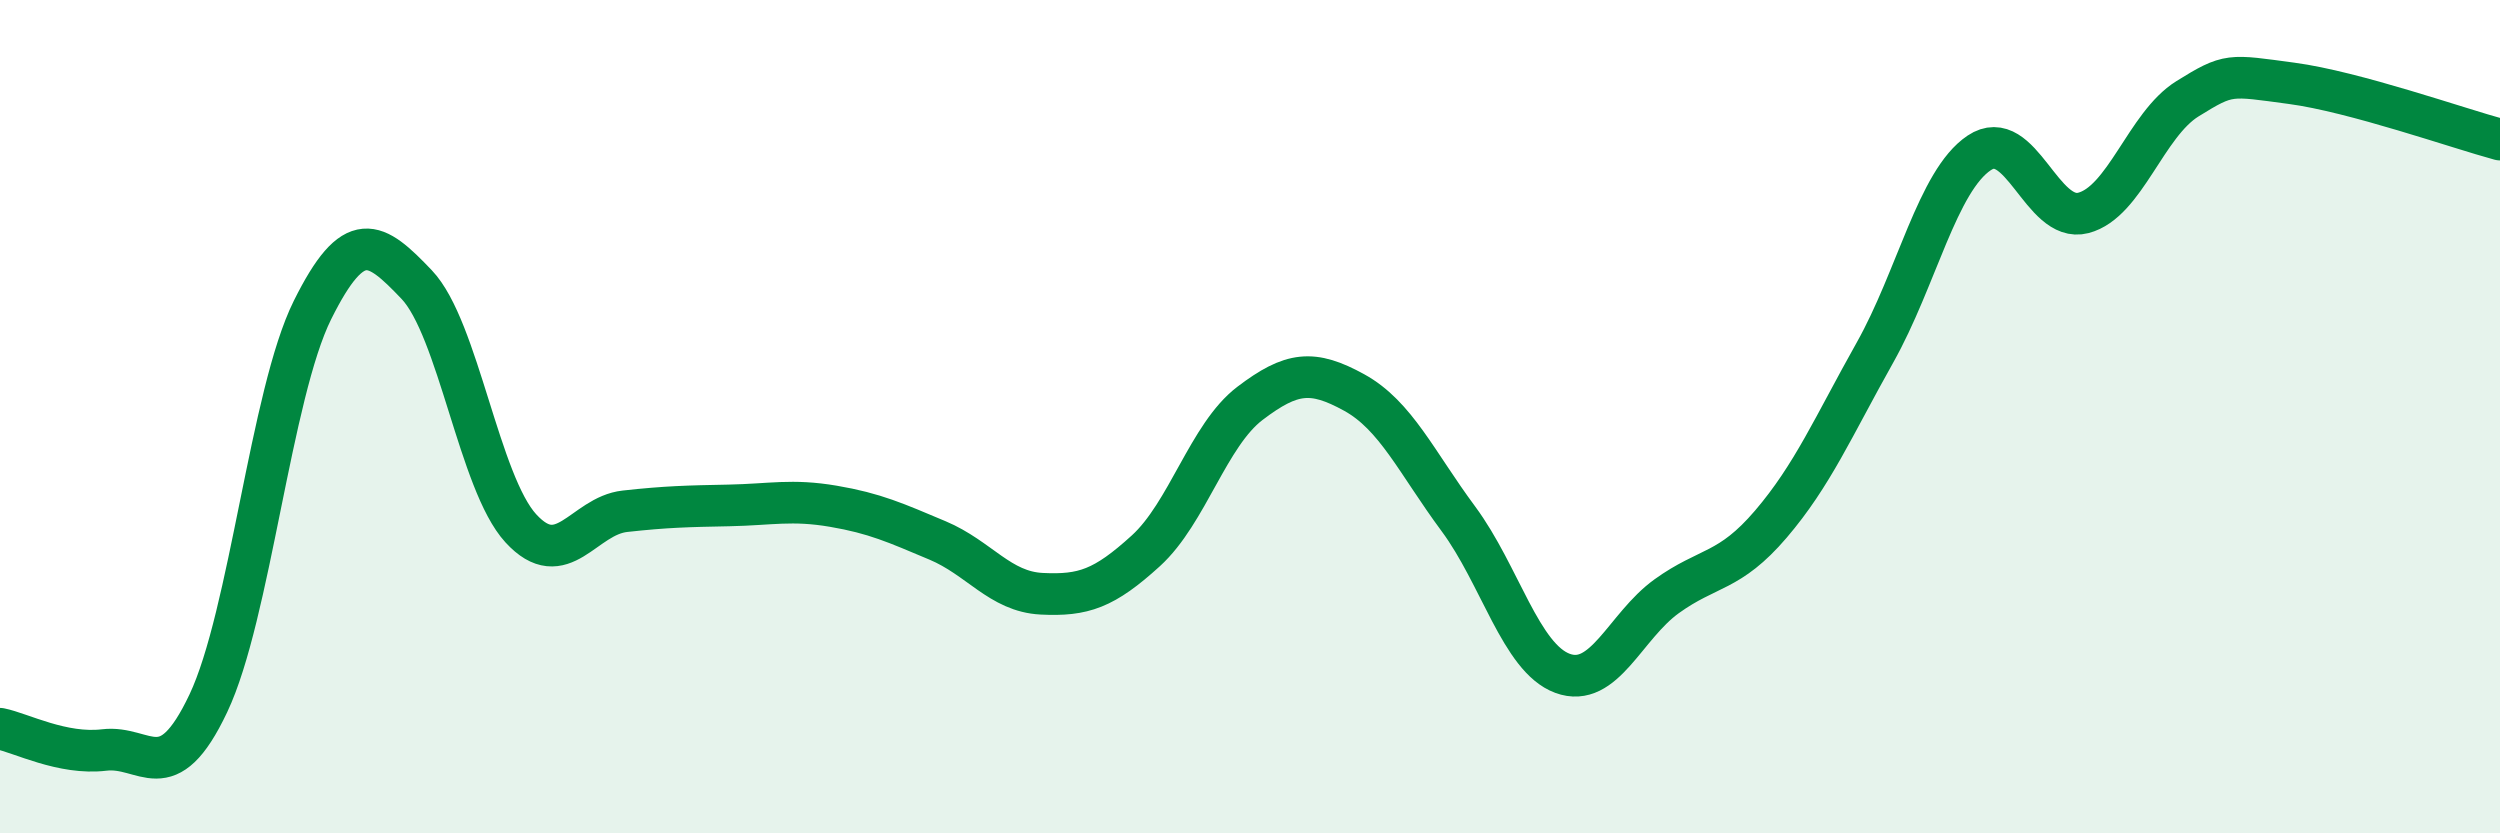
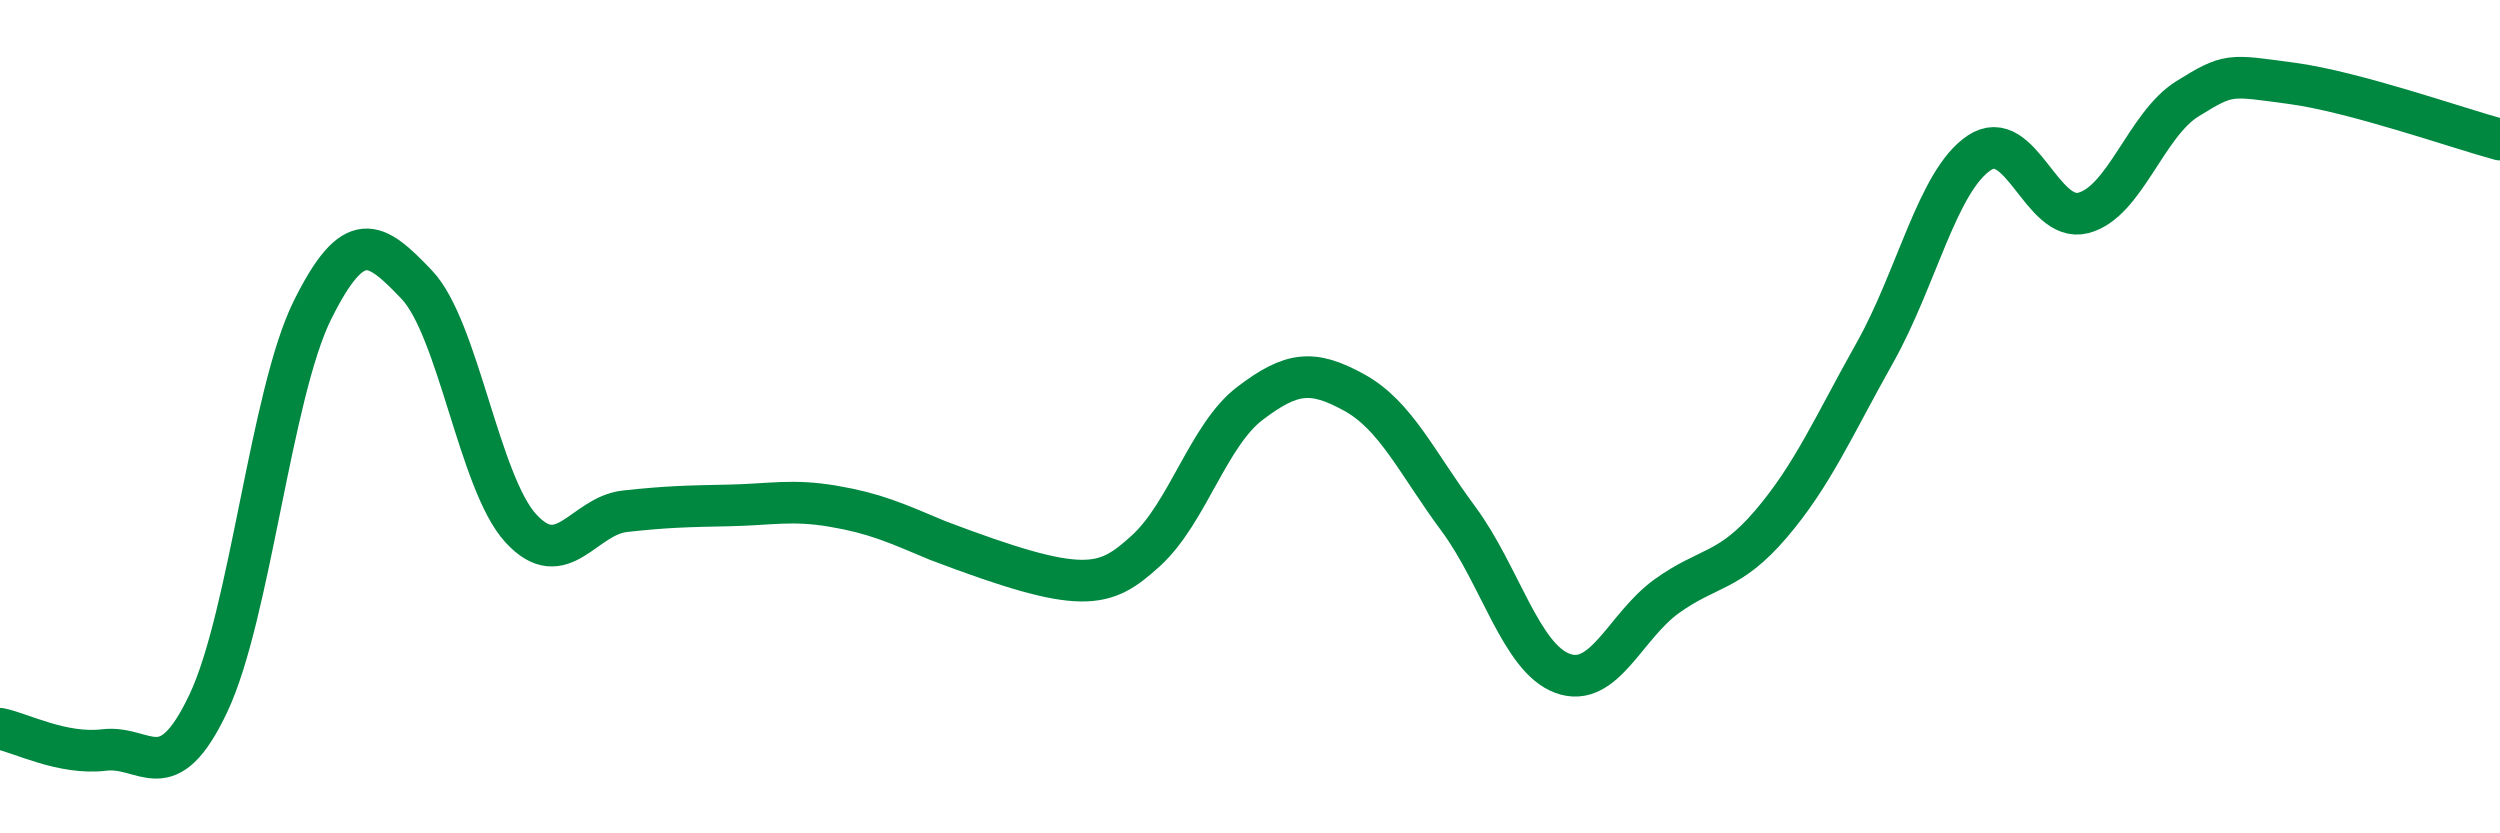
<svg xmlns="http://www.w3.org/2000/svg" width="60" height="20" viewBox="0 0 60 20">
-   <path d="M 0,17.49 C 0.5,17.59 1.5,18.12 2.5,18 C 3.5,17.88 4,18.99 5,16.88 C 6,14.77 6.5,9.45 7.5,7.44 C 8.5,5.43 9,5.78 10,6.83 C 11,7.88 11.5,11.59 12.5,12.68 C 13.5,13.77 14,12.38 15,12.27 C 16,12.16 16.5,12.15 17.5,12.13 C 18.5,12.11 19,11.98 20,12.15 C 21,12.32 21.5,12.55 22.5,12.97 C 23.5,13.39 24,14.2 25,14.25 C 26,14.3 26.5,14.13 27.5,13.22 C 28.5,12.31 29,10.44 30,9.68 C 31,8.92 31.5,8.87 32.5,9.42 C 33.5,9.97 34,11.1 35,12.45 C 36,13.8 36.5,15.79 37.5,16.16 C 38.5,16.53 39,15.03 40,14.31 C 41,13.59 41.5,13.75 42.5,12.58 C 43.5,11.41 44,10.24 45,8.46 C 46,6.68 46.5,4.34 47.5,3.67 C 48.5,3 49,5.37 50,5.11 C 51,4.85 51.5,2.99 52.5,2.37 C 53.5,1.75 53.5,1.8 55,2 C 56.5,2.2 59,3.08 60,3.35L60 20L0 20Z" fill="#008740" opacity="0.1" stroke-linecap="round" stroke-linejoin="round" />
-   <path d="M 0,17.49 C 0.5,17.59 1.5,18.12 2.5,18 C 3.5,17.88 4,18.99 5,16.88 C 6,14.77 6.5,9.45 7.5,7.44 C 8.5,5.43 9,5.78 10,6.83 C 11,7.88 11.5,11.59 12.5,12.68 C 13.5,13.77 14,12.38 15,12.27 C 16,12.16 16.5,12.15 17.5,12.13 C 18.5,12.11 19,11.98 20,12.15 C 21,12.32 21.5,12.55 22.5,12.97 C 23.5,13.39 24,14.2 25,14.25 C 26,14.3 26.5,14.13 27.5,13.22 C 28.5,12.31 29,10.44 30,9.68 C 31,8.92 31.5,8.87 32.5,9.42 C 33.5,9.97 34,11.1 35,12.45 C 36,13.8 36.5,15.79 37.5,16.16 C 38.5,16.53 39,15.03 40,14.31 C 41,13.59 41.5,13.75 42.5,12.58 C 43.5,11.41 44,10.24 45,8.46 C 46,6.68 46.5,4.34 47.5,3.67 C 48.5,3 49,5.37 50,5.11 C 51,4.85 51.5,2.99 52.5,2.37 C 53.5,1.75 53.5,1.8 55,2 C 56.5,2.2 59,3.08 60,3.35" stroke="#008740" stroke-width="1" fill="none" stroke-linecap="round" stroke-linejoin="round" />
+   <path d="M 0,17.49 C 0.5,17.59 1.5,18.12 2.5,18 C 3.5,17.88 4,18.99 5,16.88 C 6,14.77 6.5,9.45 7.5,7.44 C 8.5,5.43 9,5.78 10,6.83 C 11,7.88 11.5,11.59 12.5,12.68 C 13.5,13.77 14,12.38 15,12.27 C 16,12.16 16.5,12.15 17.5,12.13 C 18.5,12.11 19,11.98 20,12.15 C 21,12.32 21.5,12.55 22.5,12.97 C 26,14.3 26.5,14.13 27.5,13.22 C 28.5,12.31 29,10.44 30,9.68 C 31,8.92 31.5,8.87 32.5,9.42 C 33.5,9.97 34,11.1 35,12.45 C 36,13.8 36.5,15.79 37.5,16.16 C 38.5,16.53 39,15.03 40,14.31 C 41,13.59 41.5,13.75 42.5,12.58 C 43.5,11.41 44,10.24 45,8.46 C 46,6.68 46.5,4.34 47.5,3.67 C 48.5,3 49,5.37 50,5.11 C 51,4.85 51.5,2.99 52.5,2.37 C 53.5,1.75 53.5,1.8 55,2 C 56.5,2.2 59,3.08 60,3.35" stroke="#008740" stroke-width="1" fill="none" stroke-linecap="round" stroke-linejoin="round" />
</svg>